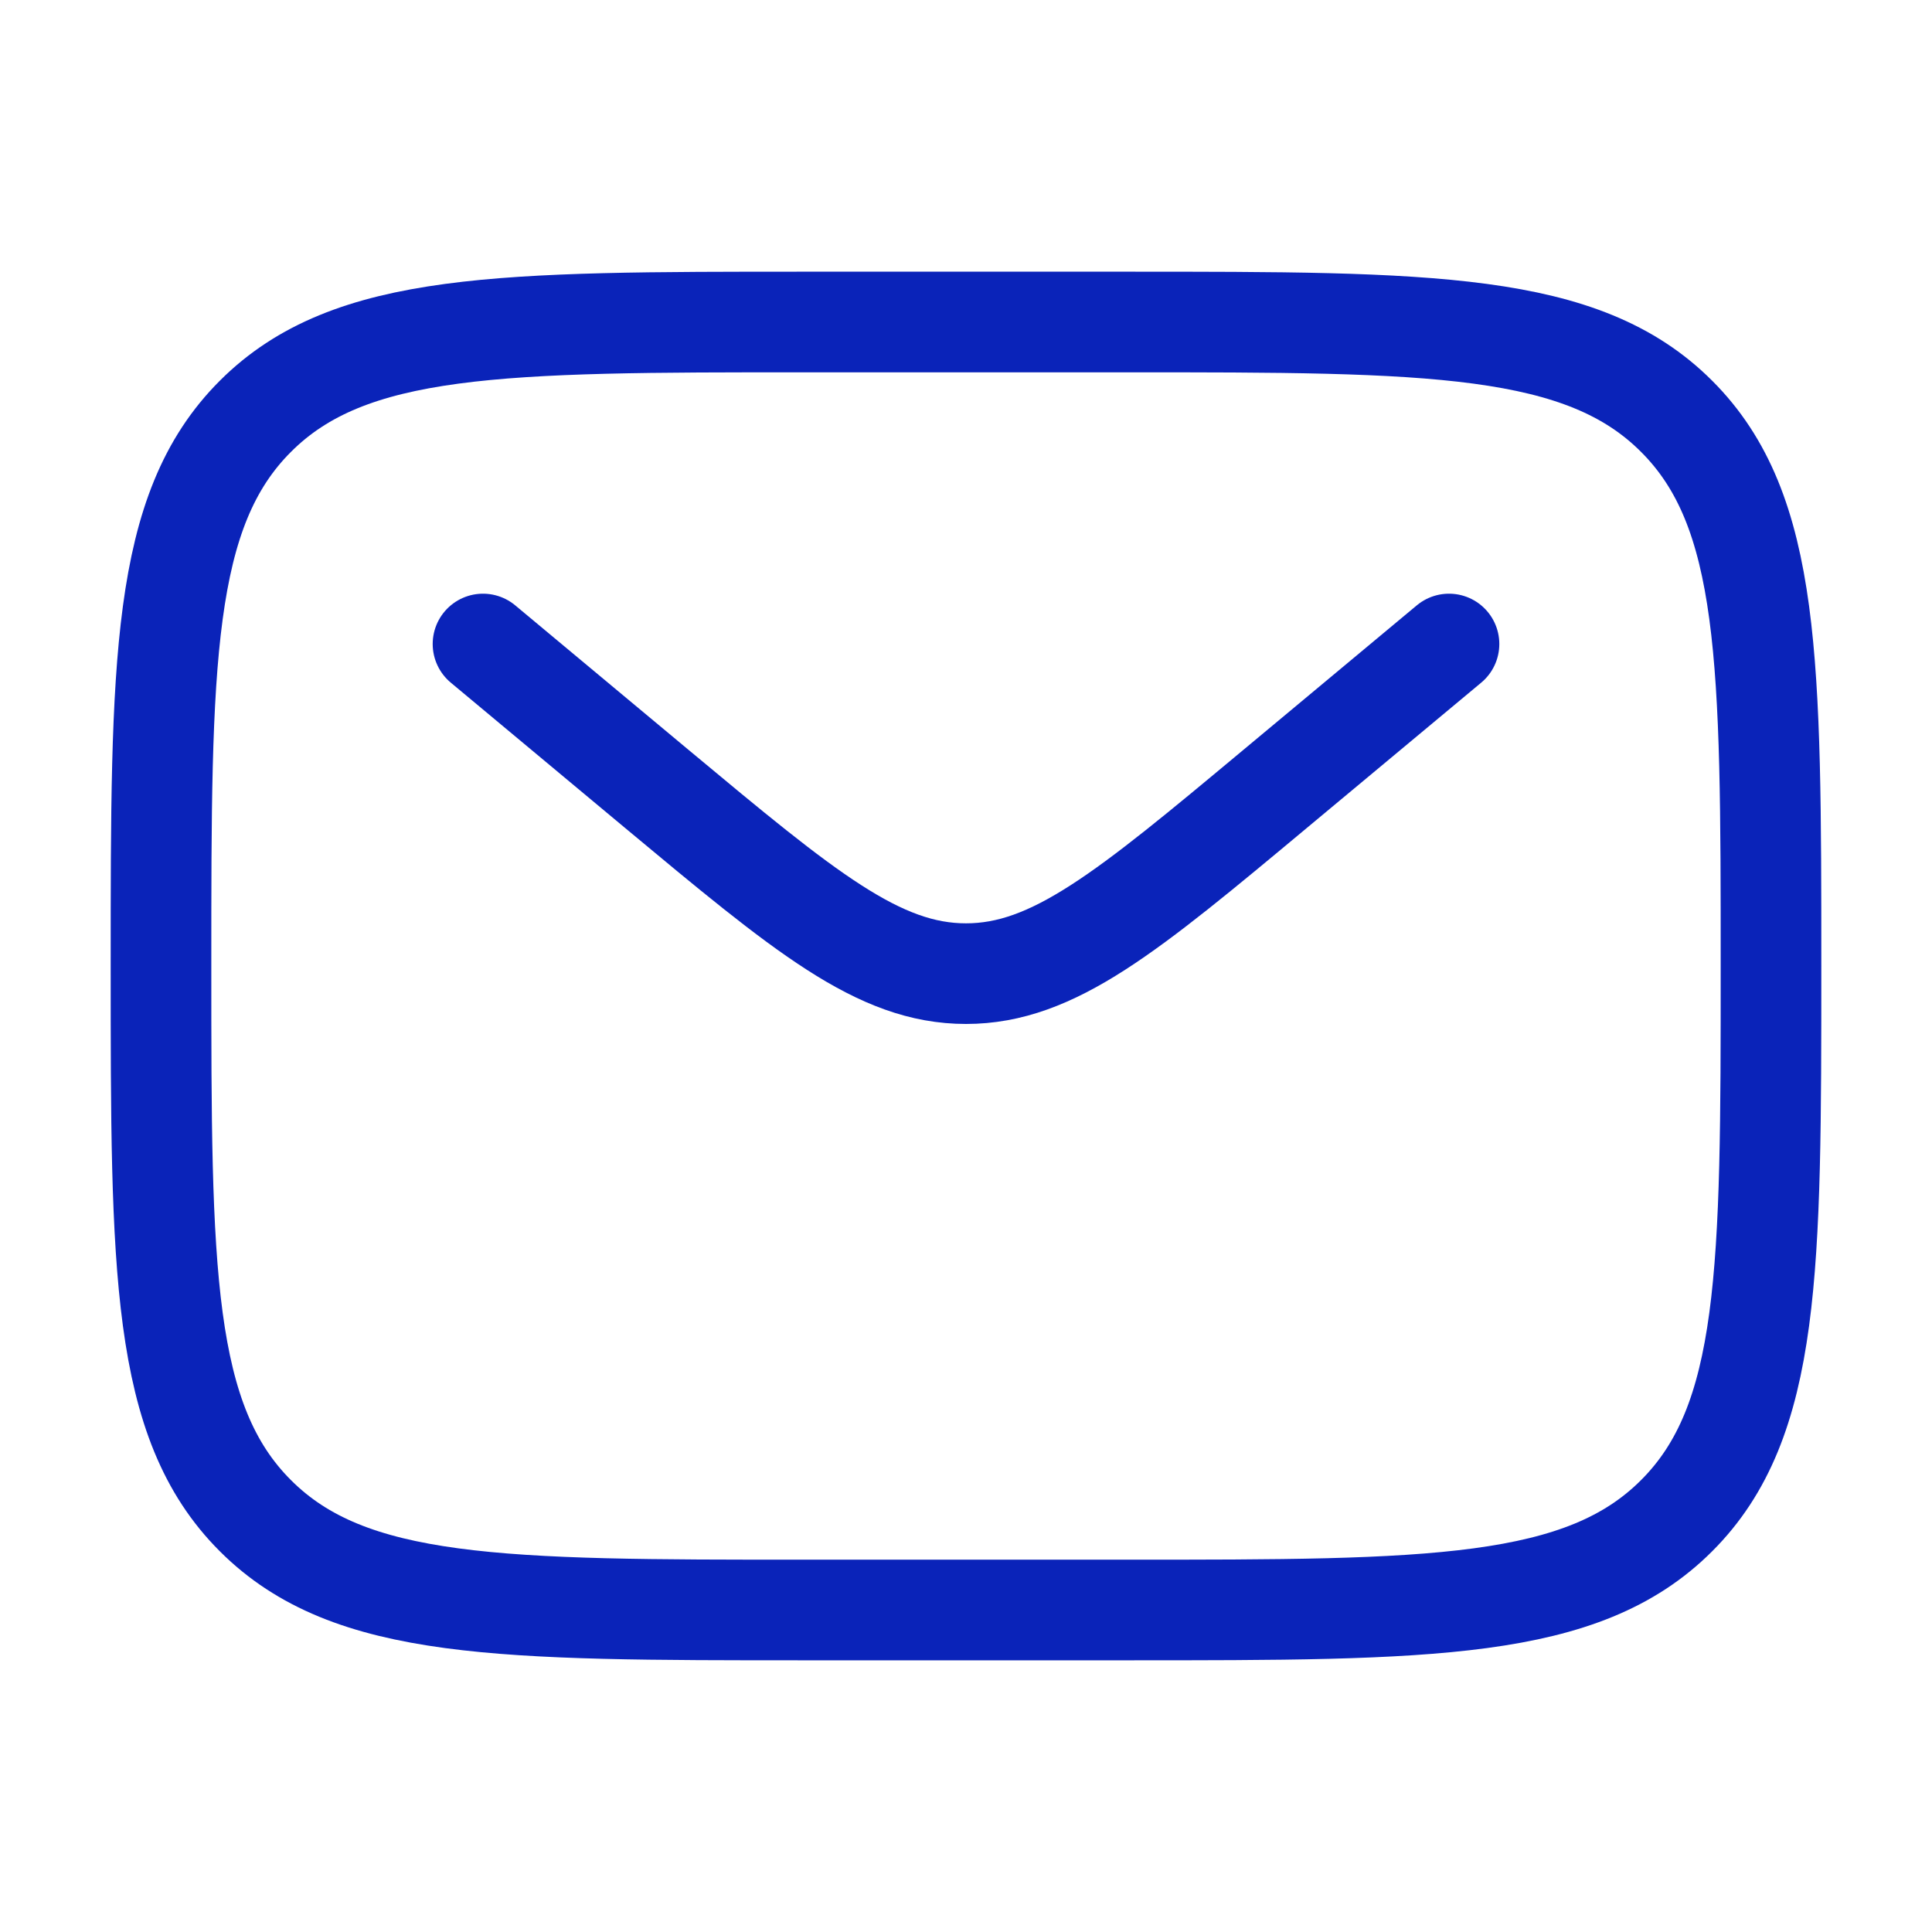
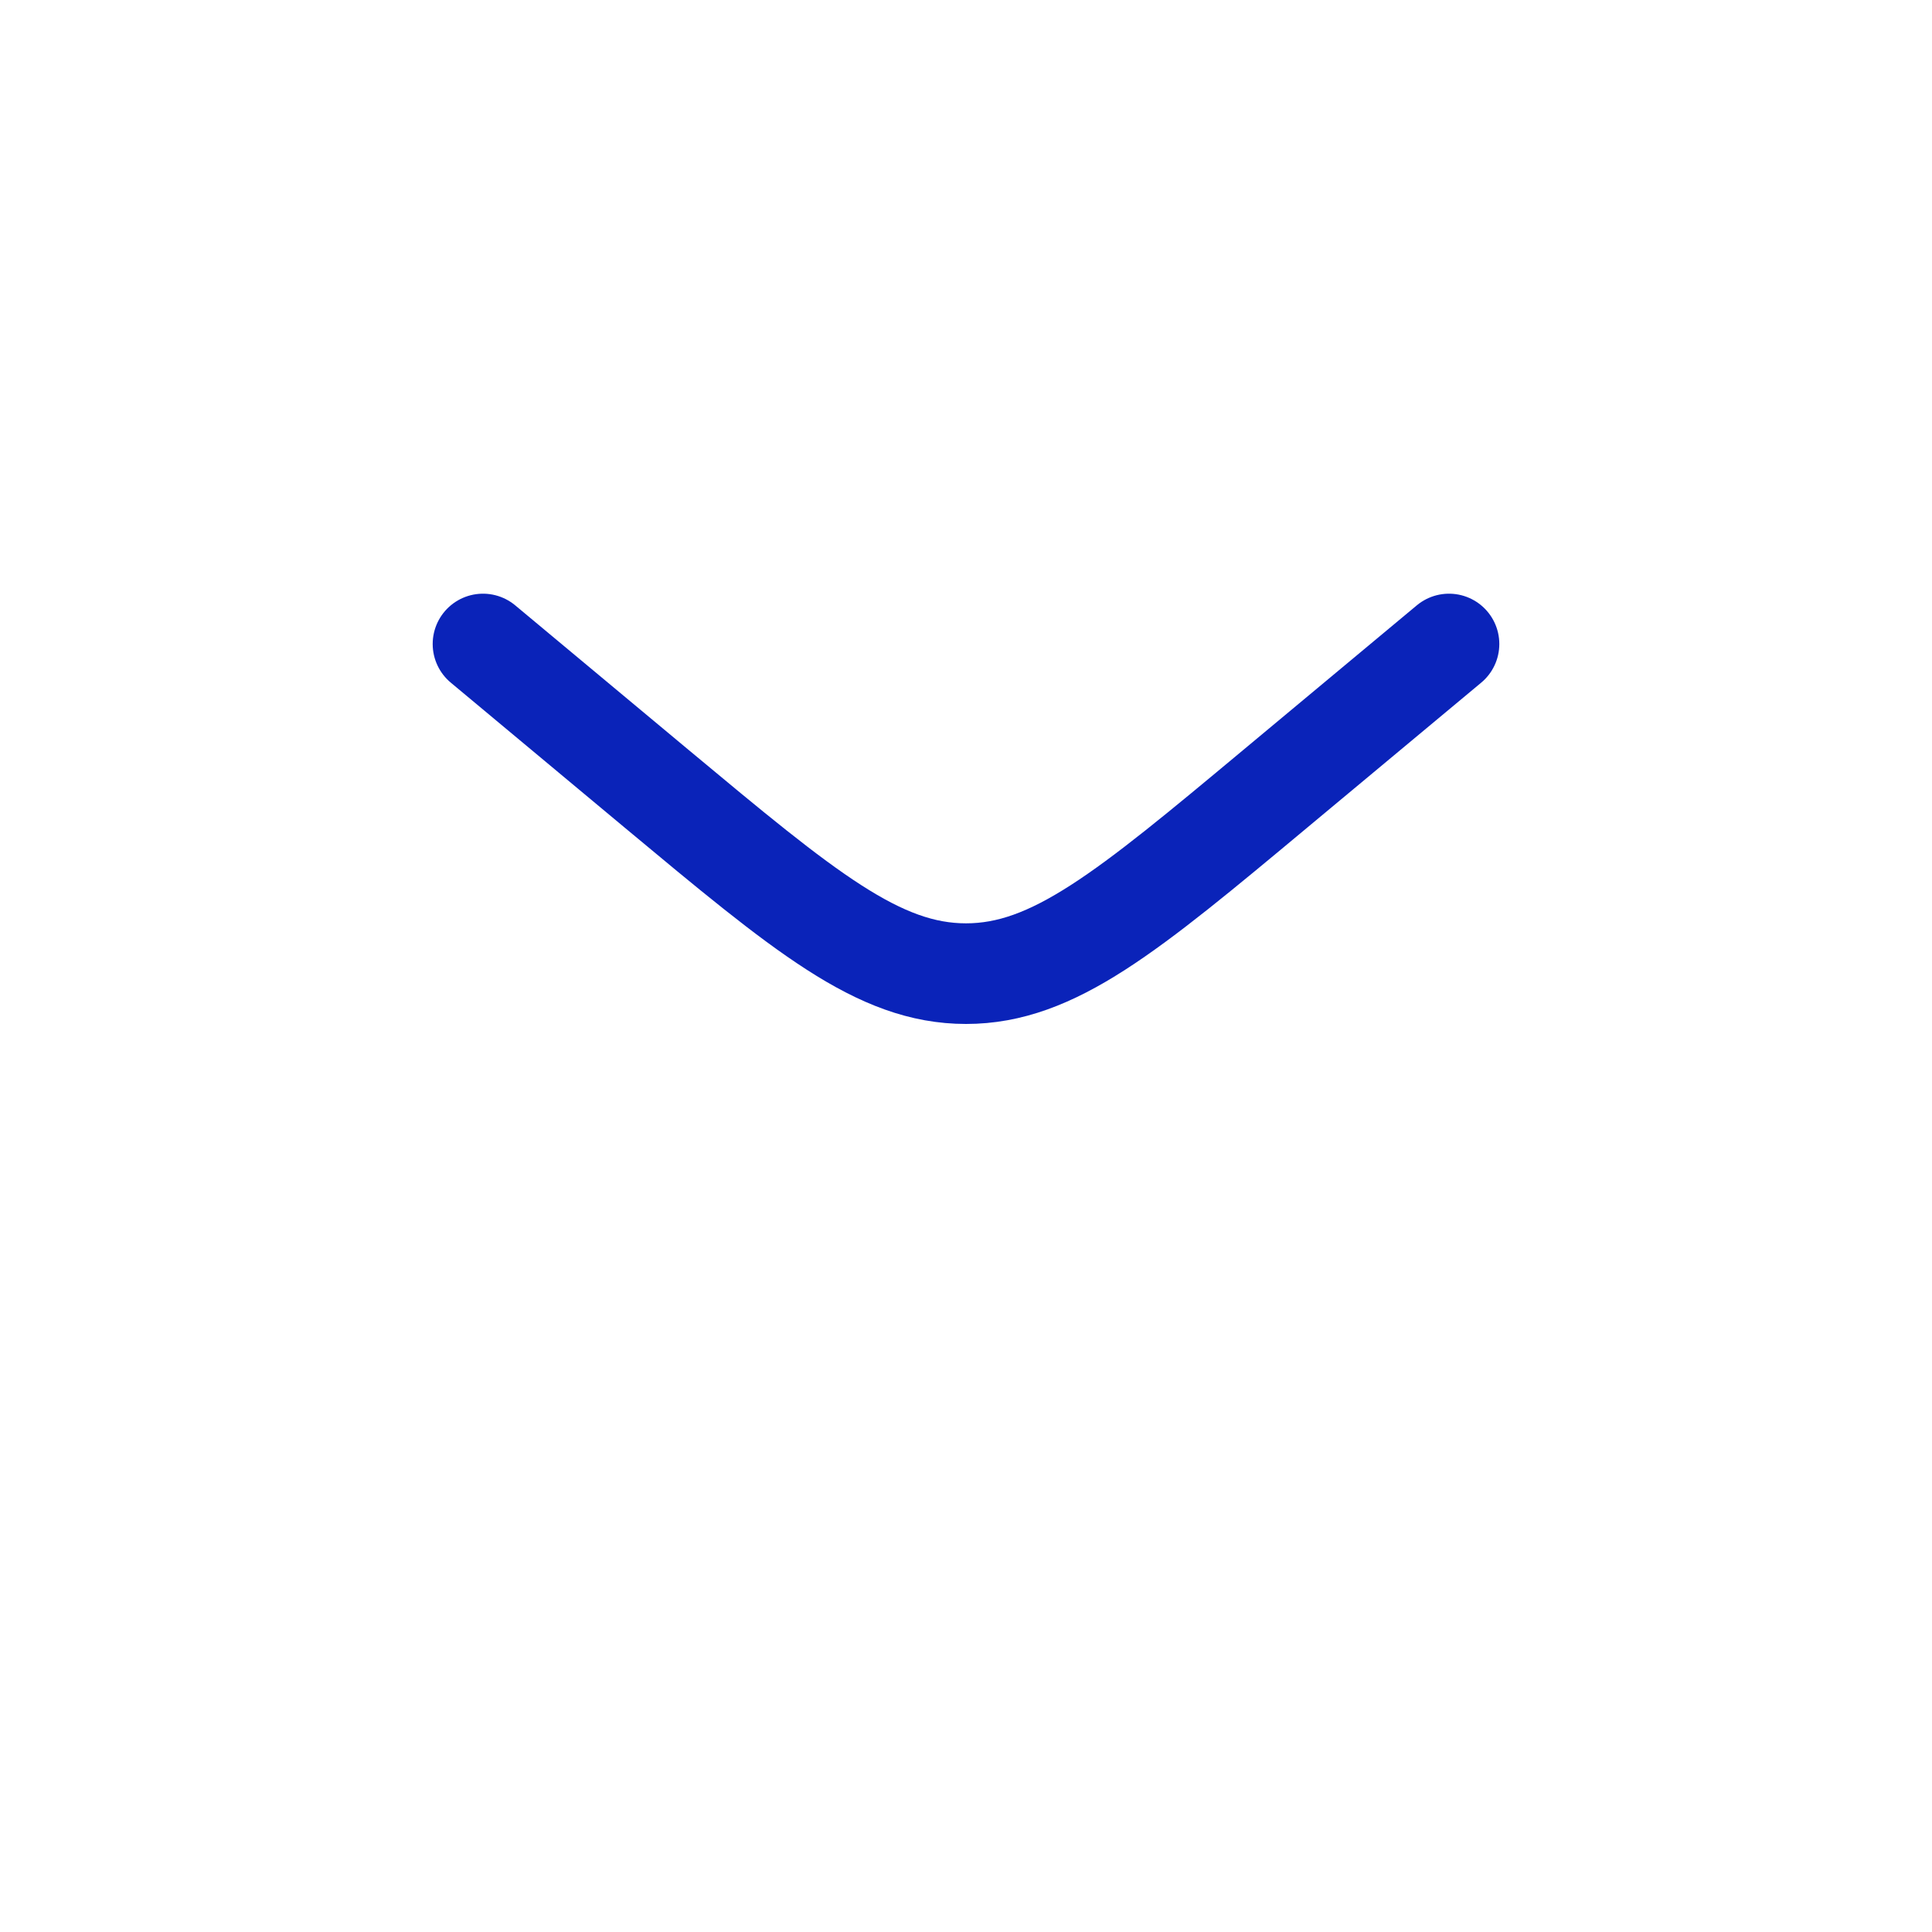
<svg xmlns="http://www.w3.org/2000/svg" width="48" height="48" viewBox="0 0 48 48" fill="none">
  <g id="solar:letter-linear">
    <g id="Group">
-       <path id="Vector" d="M4 24C4 16.458 4 12.686 6.344 10.344C8.686 8 12.458 8 20 8H28C35.542 8 39.314 8 41.656 10.344C44 12.686 44 16.458 44 24C44 31.542 44 35.314 41.656 37.656C39.314 40 35.542 40 28 40H20C12.458 40 8.686 40 6.344 37.656C4 35.314 4 31.542 4 24Z" stroke="#0A23B9" stroke-width="2.5" />
      <path id="Vector_2" d="M12 16L16.318 19.6C19.992 22.66 21.828 24.19 24 24.19C26.172 24.19 28.01 22.66 31.682 19.598L36 16" stroke="#0A23B9" stroke-width="2.5" stroke-linecap="round" />
    </g>
  </g>
</svg>